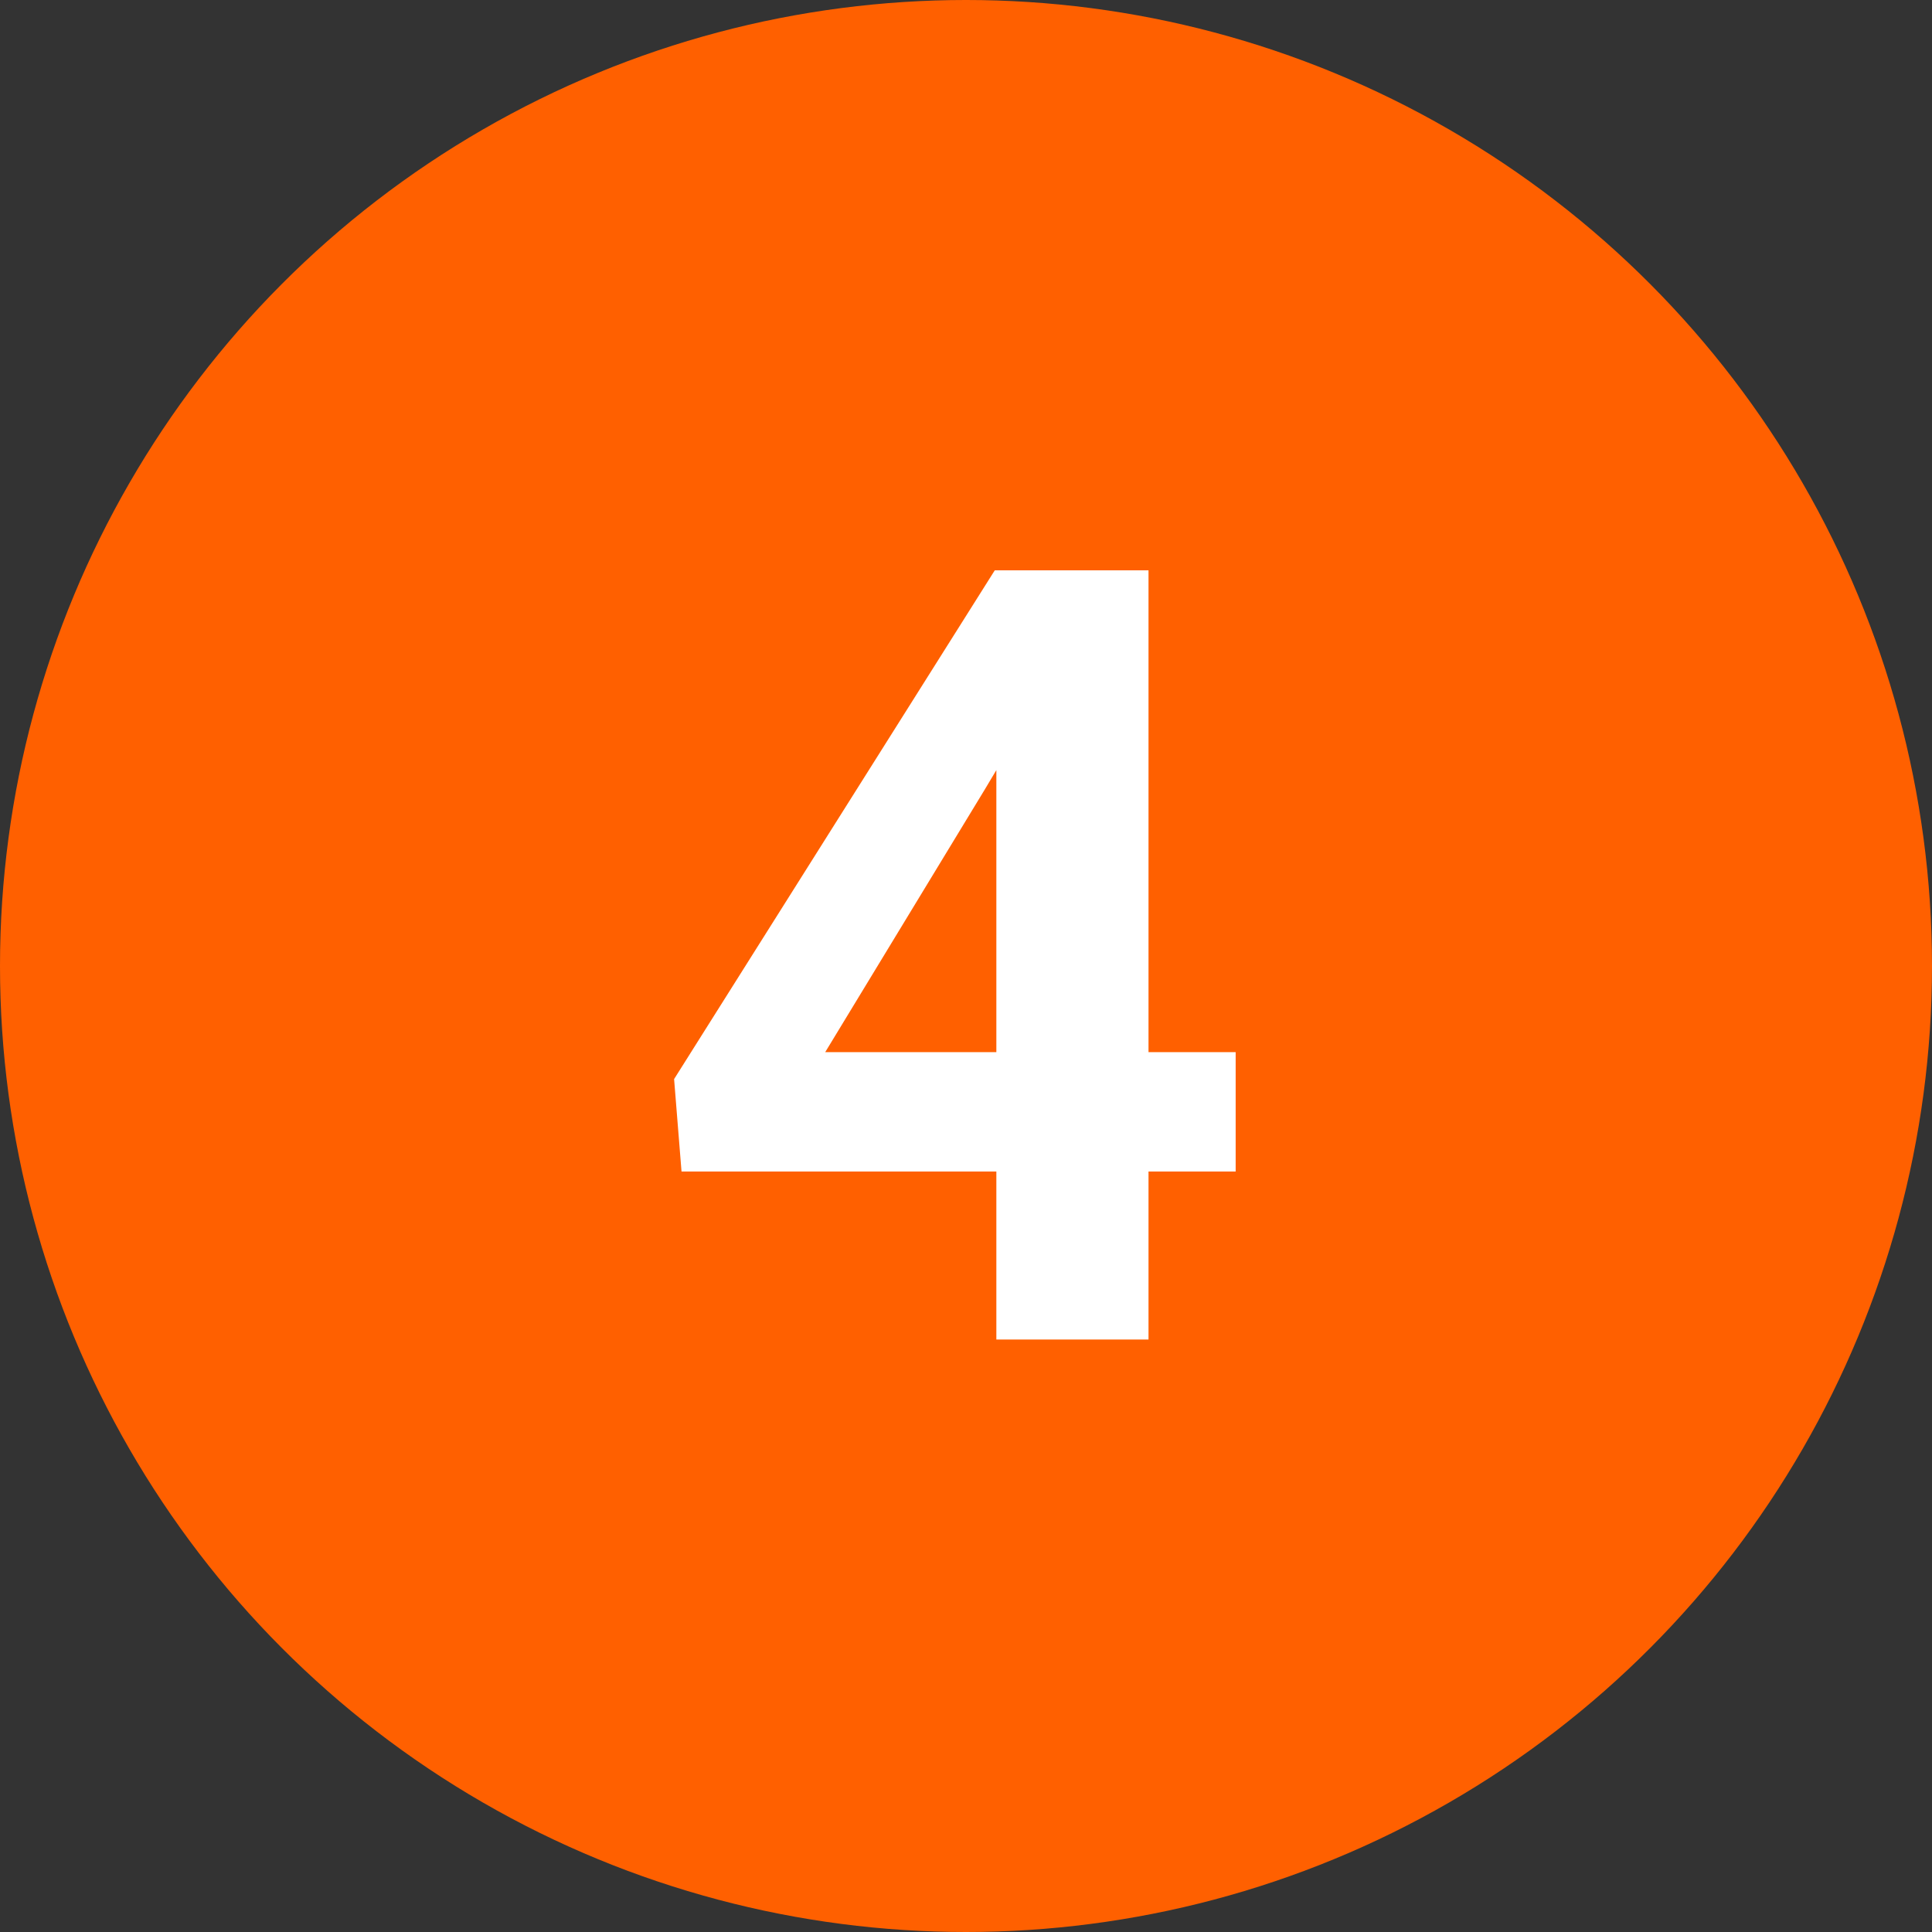
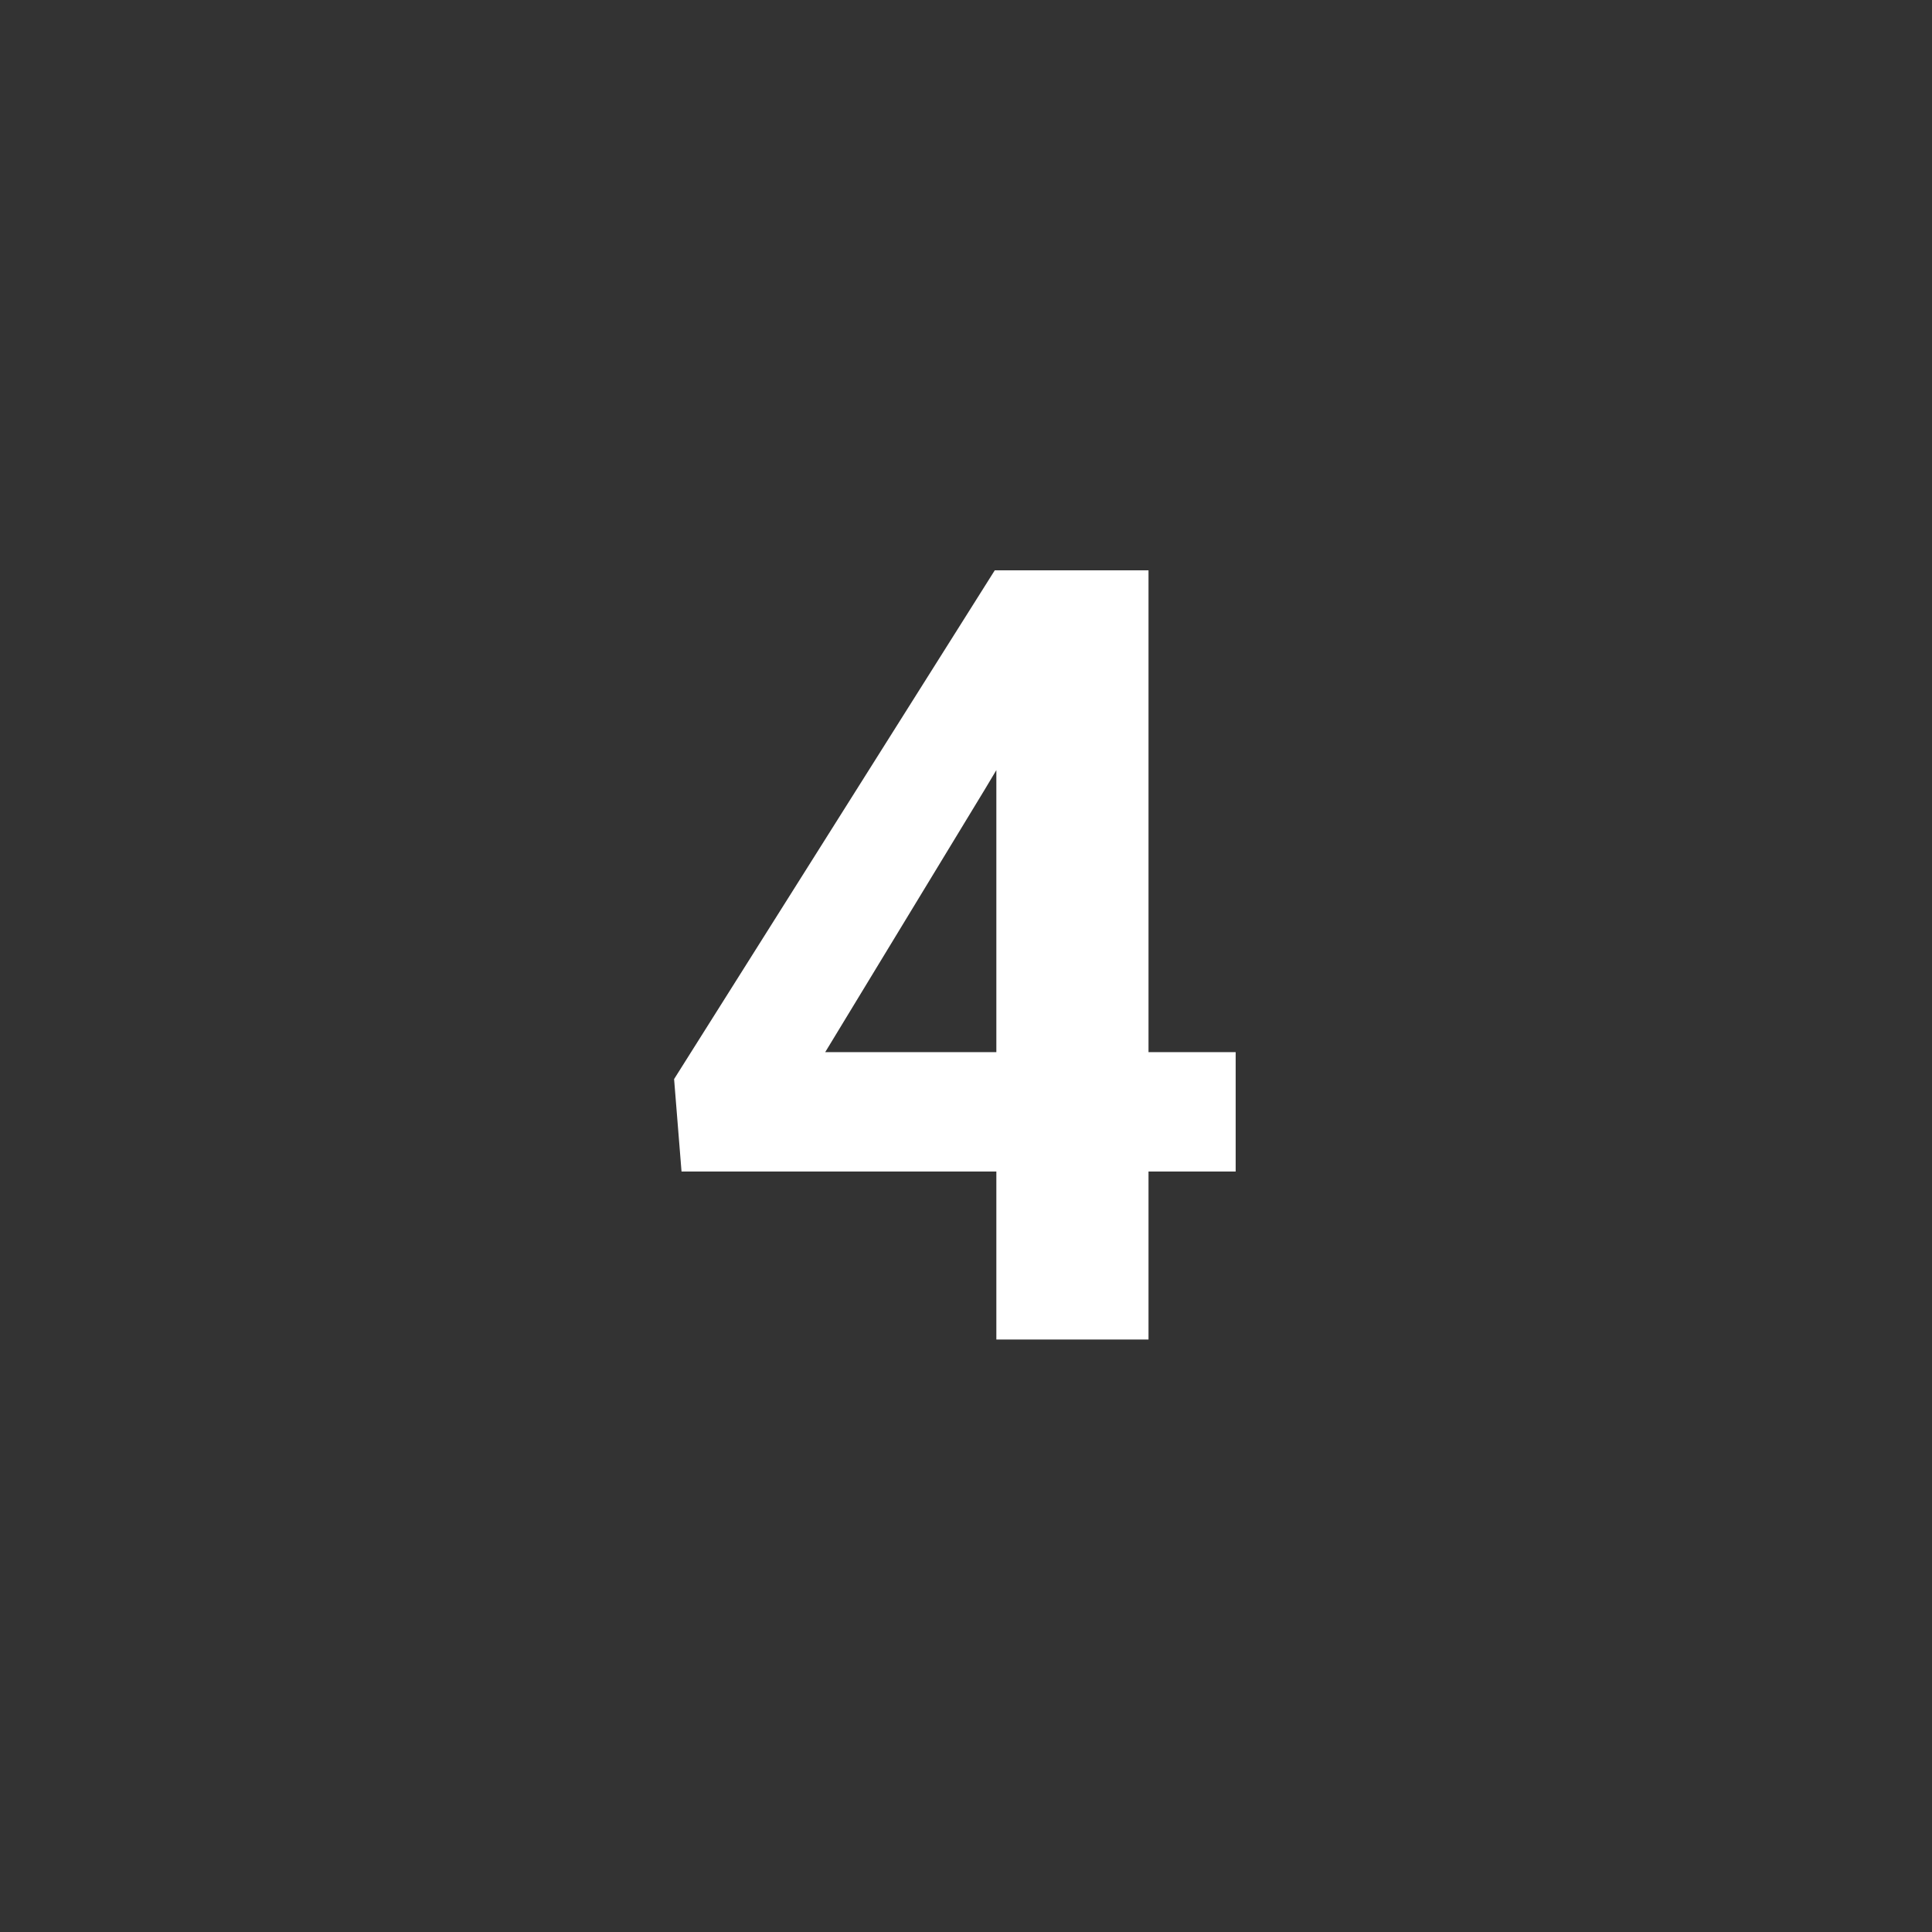
<svg xmlns="http://www.w3.org/2000/svg" width="45" height="45" viewBox="0 0 45 45" fill="none">
  <rect x="0" y="0" width="45" height="45" fill="#333333" stroke="none" />
-   <circle cx="22.5" cy="22.5" r="22.5" fill="#FF6000" />
  <path d="M28.781 24.506V27.287H15.874L15.701 25.134L23.17 13.284H25.988L22.936 18.391L19.221 24.506H28.781ZM26.751 13.284V31.2H23.207V13.284H26.751Z" fill="white" />
</svg>